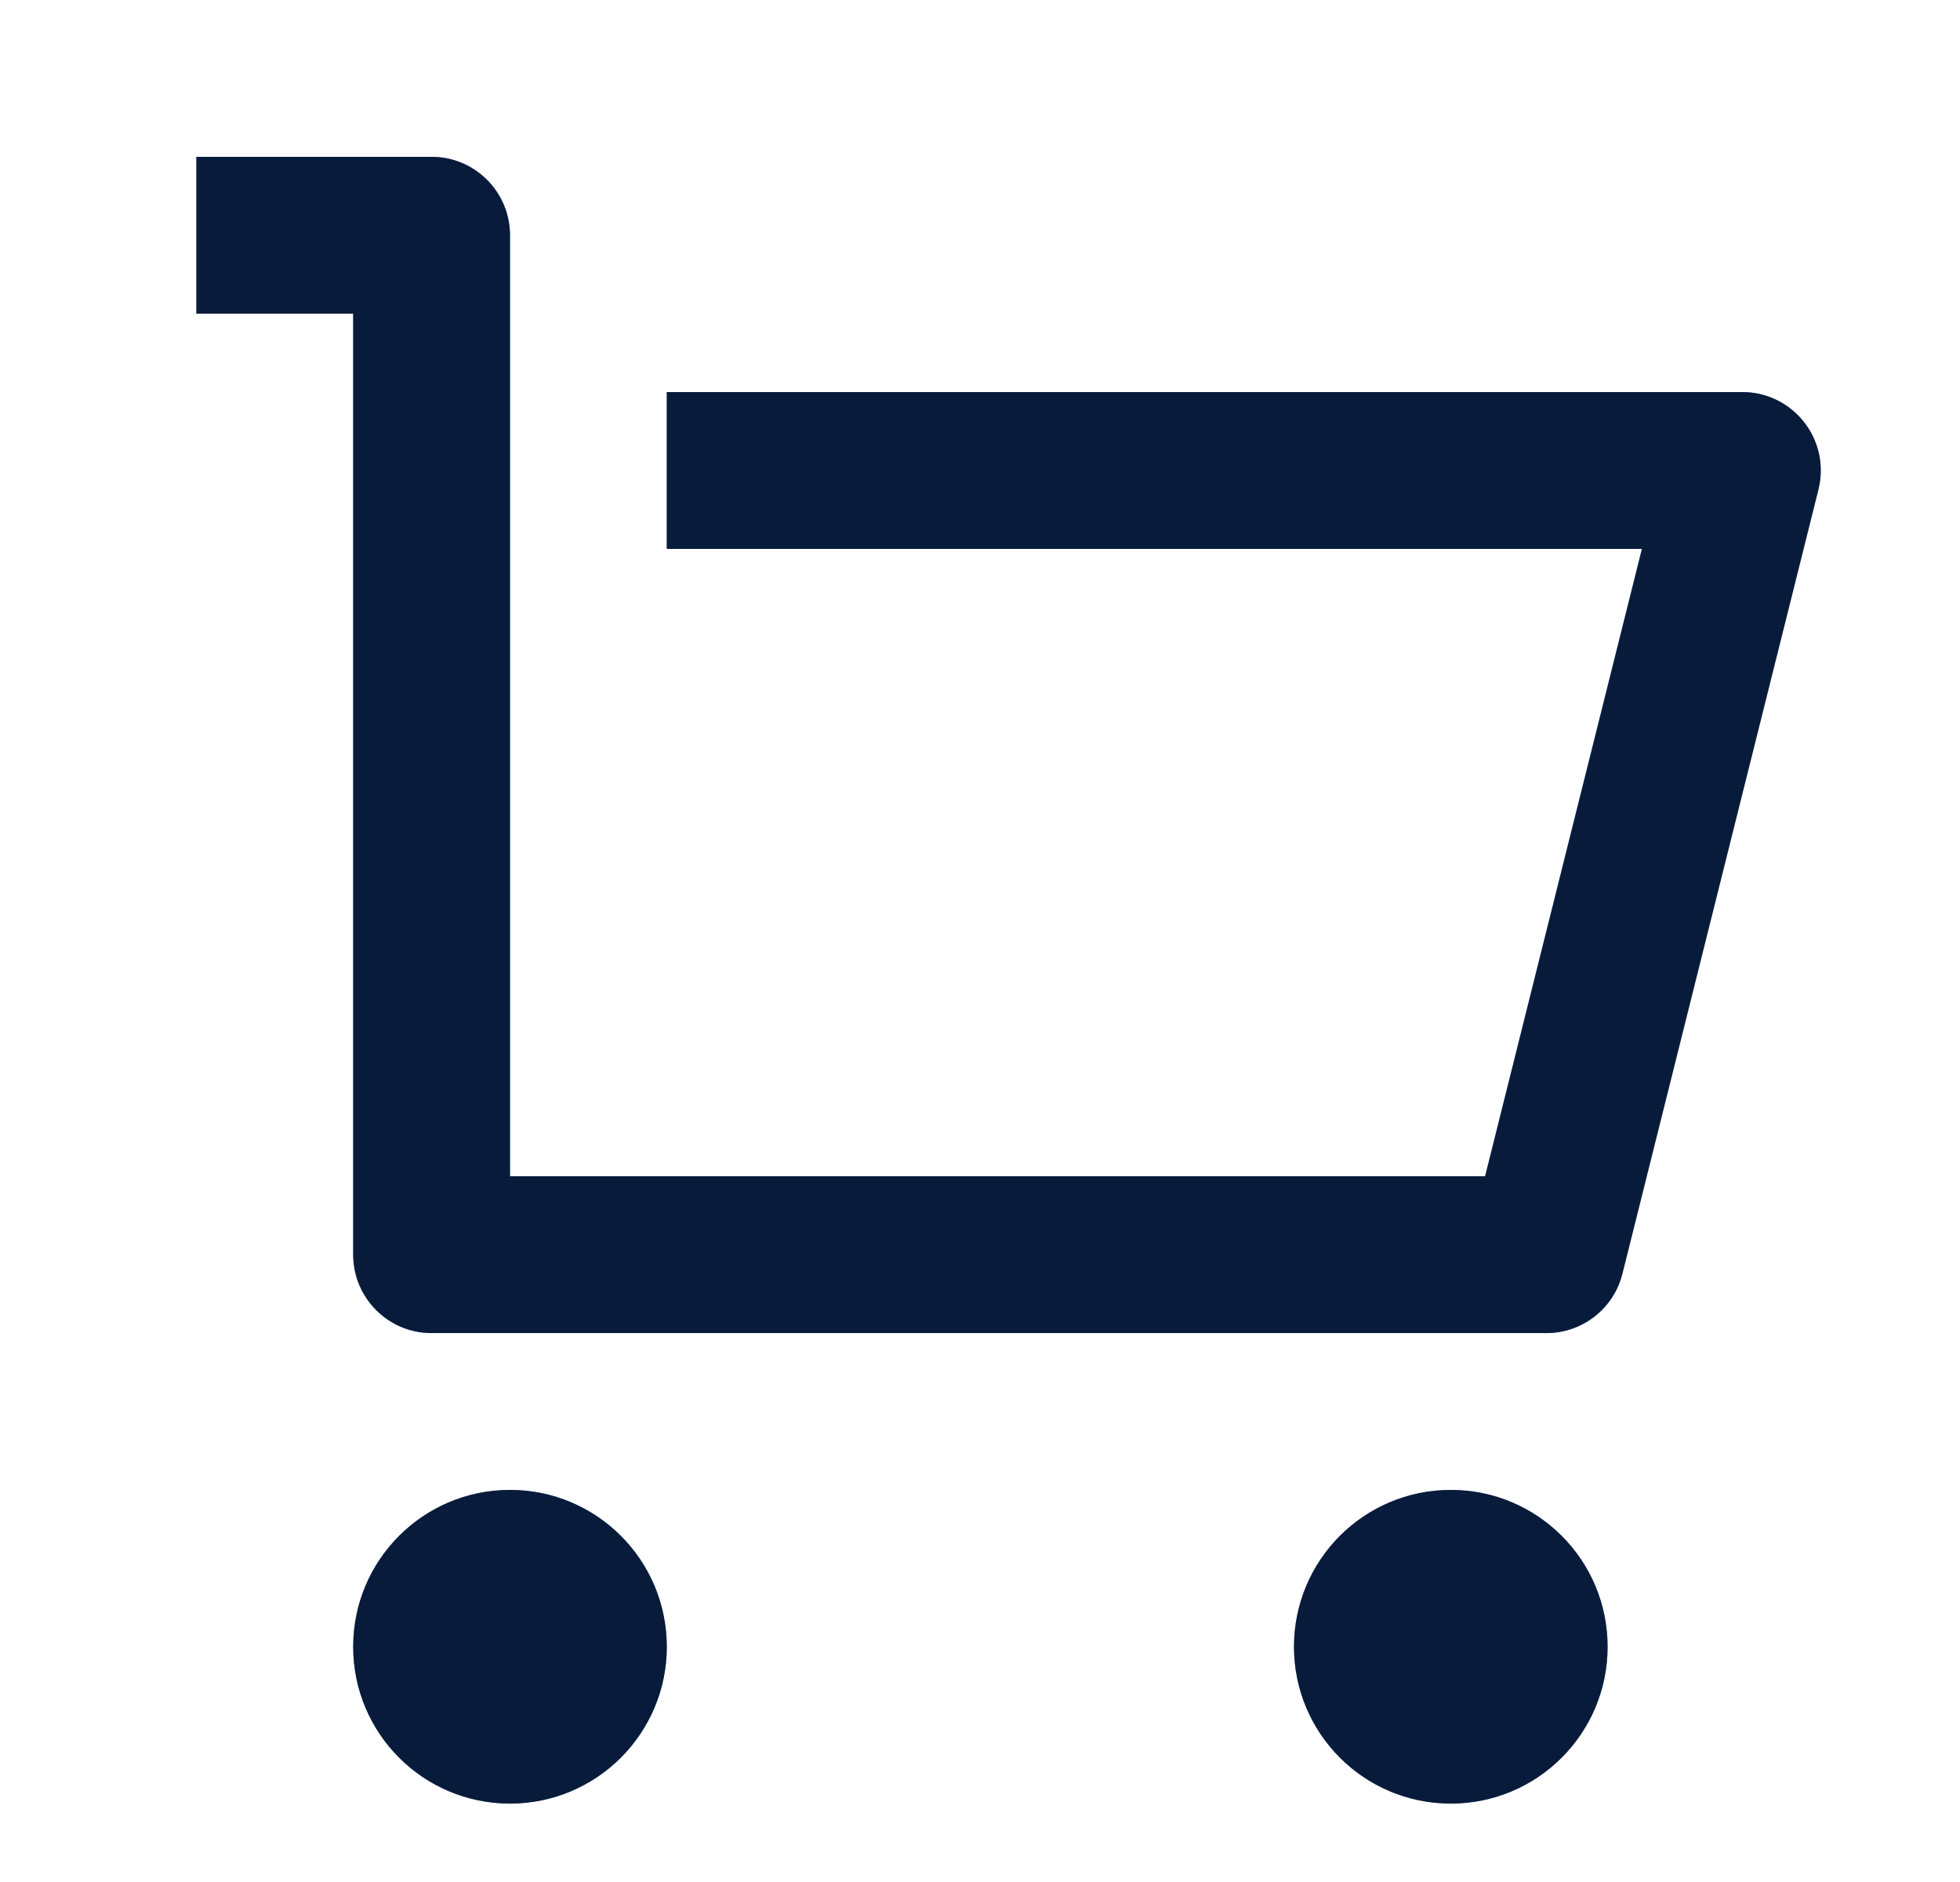
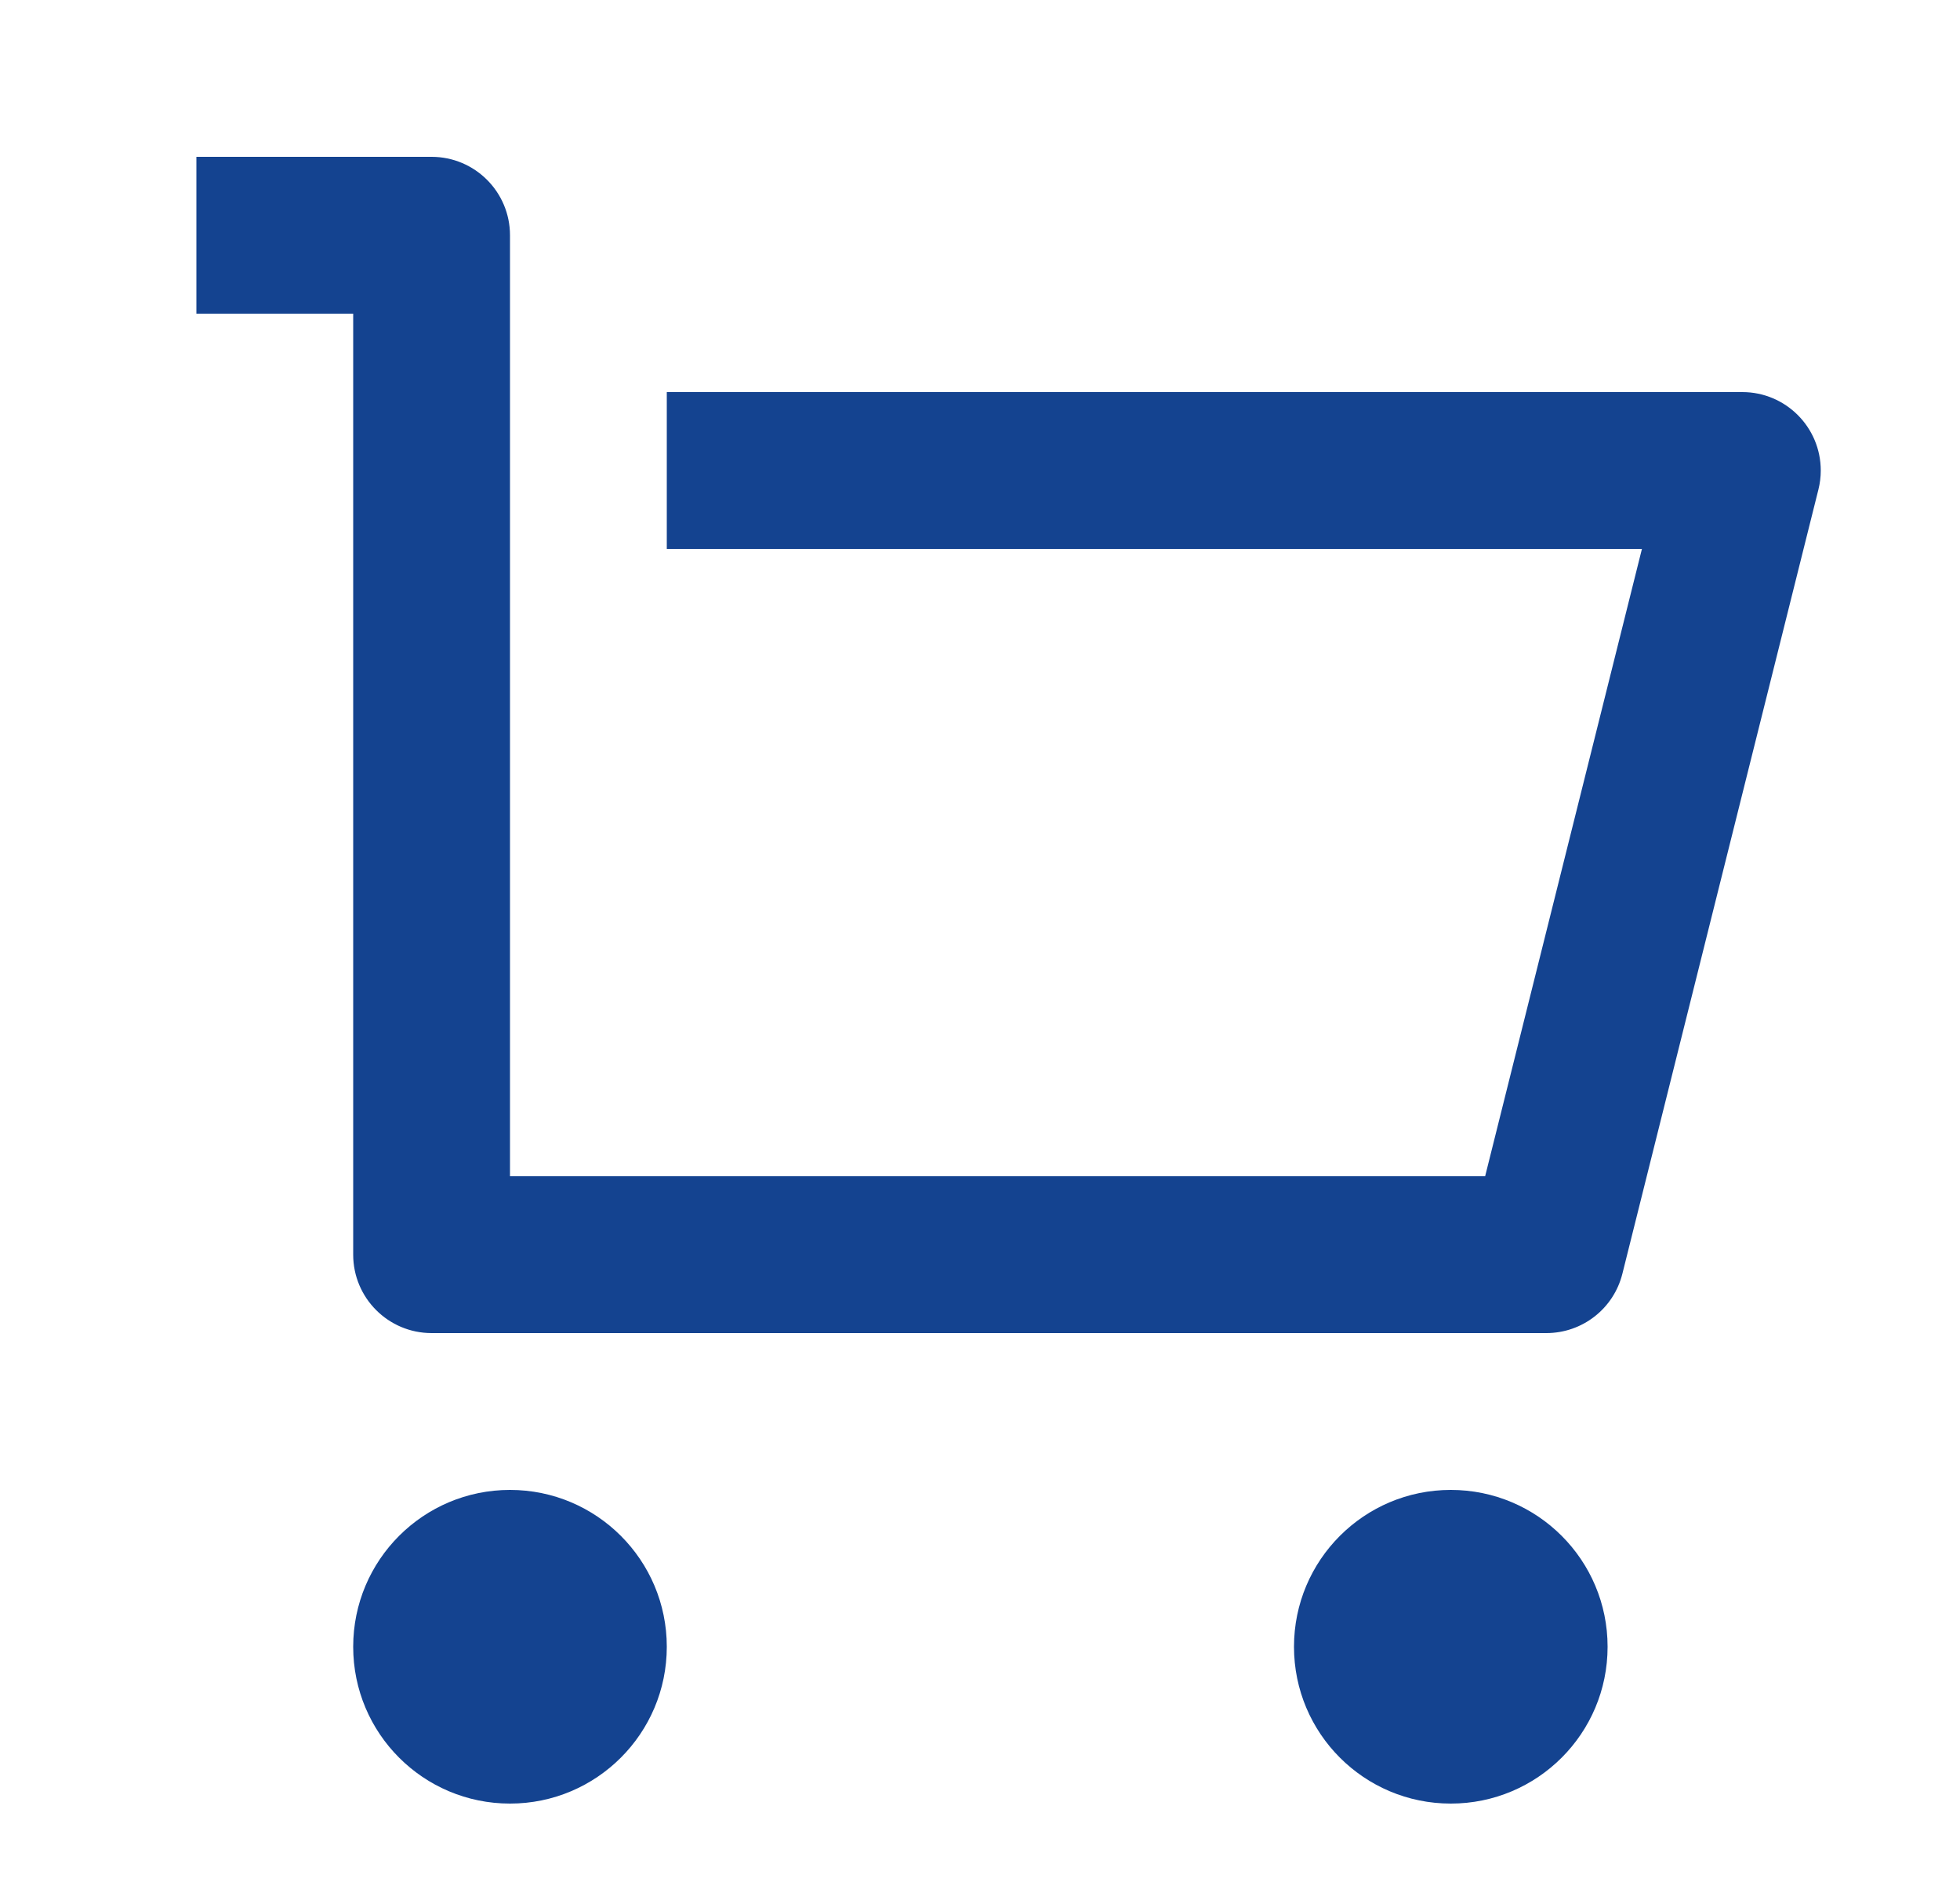
<svg xmlns="http://www.w3.org/2000/svg" width="25" height="24" viewBox="0 0 25 24" fill="none">
  <path d="M4.505 16V4H2.505V2H5.505C6.057 2 6.505 2.448 6.505 3V15H18.943L20.943 7H8.505V5H22.224C22.776 5 23.224 5.448 23.224 6C23.224 6.082 23.214 6.163 23.194 6.243L20.694 16.242C20.583 16.688 20.183 17 19.724 17H5.505C4.953 17 4.505 16.552 4.505 16ZM6.505 23C5.4 23 4.505 22.105 4.505 21C4.505 19.895 5.4 19 6.505 19C7.609 19 8.505 19.895 8.505 21C8.505 22.105 7.609 23 6.505 23ZM18.505 23C17.4 23 16.505 22.105 16.505 21C16.505 19.895 17.4 19 18.505 19C19.61 19 20.505 19.895 20.505 21C20.505 22.105 19.61 23 18.505 23Z" fill="#144390" />
-   <path d="M4.505 16V4H2.505V2H5.505C6.057 2 6.505 2.448 6.505 3V15H18.943L20.943 7H8.505V5H22.224C22.776 5 23.224 5.448 23.224 6C23.224 6.082 23.214 6.163 23.194 6.243L20.694 16.242C20.583 16.688 20.183 17 19.724 17H5.505C4.953 17 4.505 16.552 4.505 16ZM6.505 23C5.4 23 4.505 22.105 4.505 21C4.505 19.895 5.4 19 6.505 19C7.609 19 8.505 19.895 8.505 21C8.505 22.105 7.609 23 6.505 23ZM18.505 23C17.4 23 16.505 22.105 16.505 21C16.505 19.895 17.4 19 18.505 19C19.61 19 20.505 19.895 20.505 21C20.505 22.105 19.61 23 18.505 23Z" fill="black" fill-opacity="0.6" />
</svg>